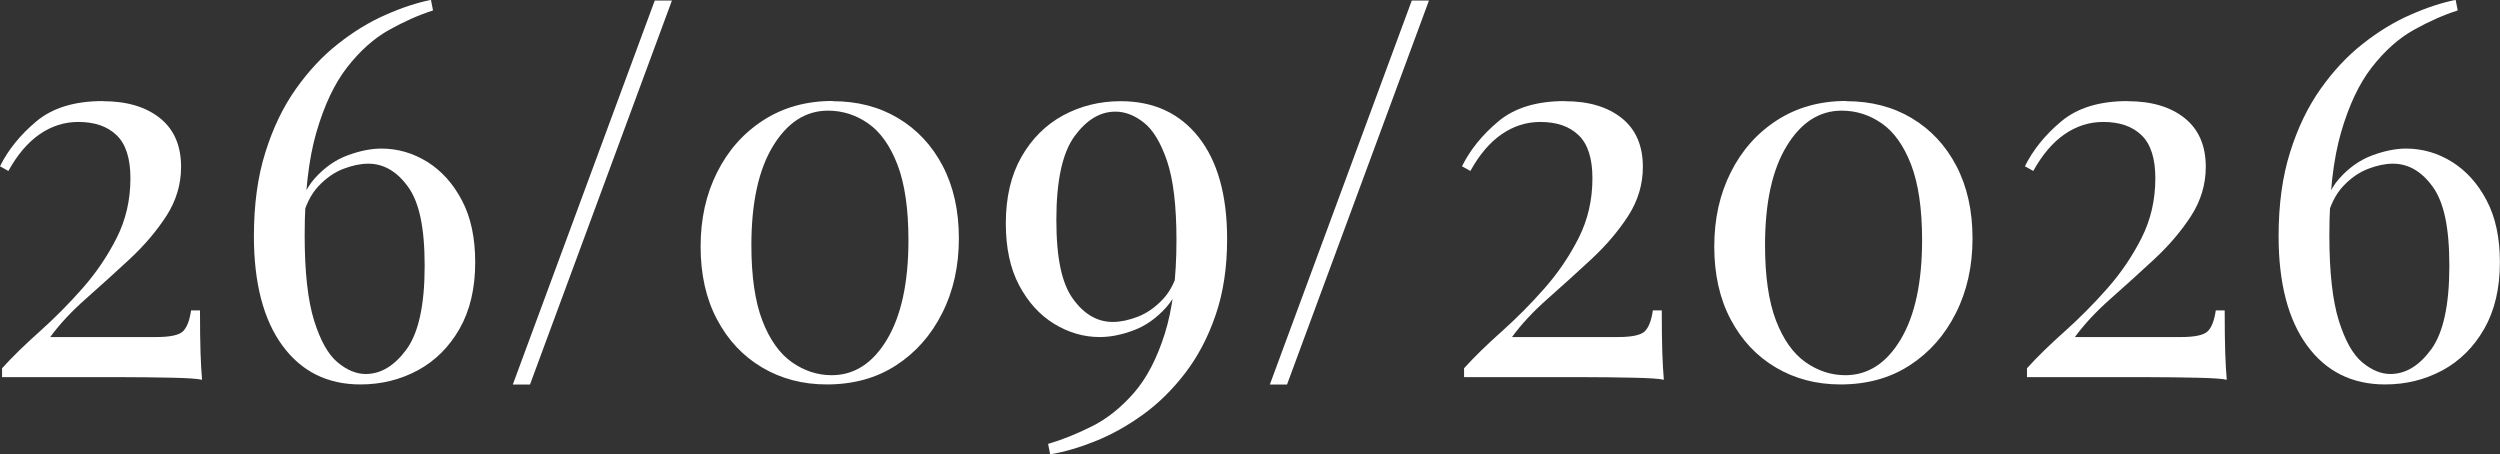
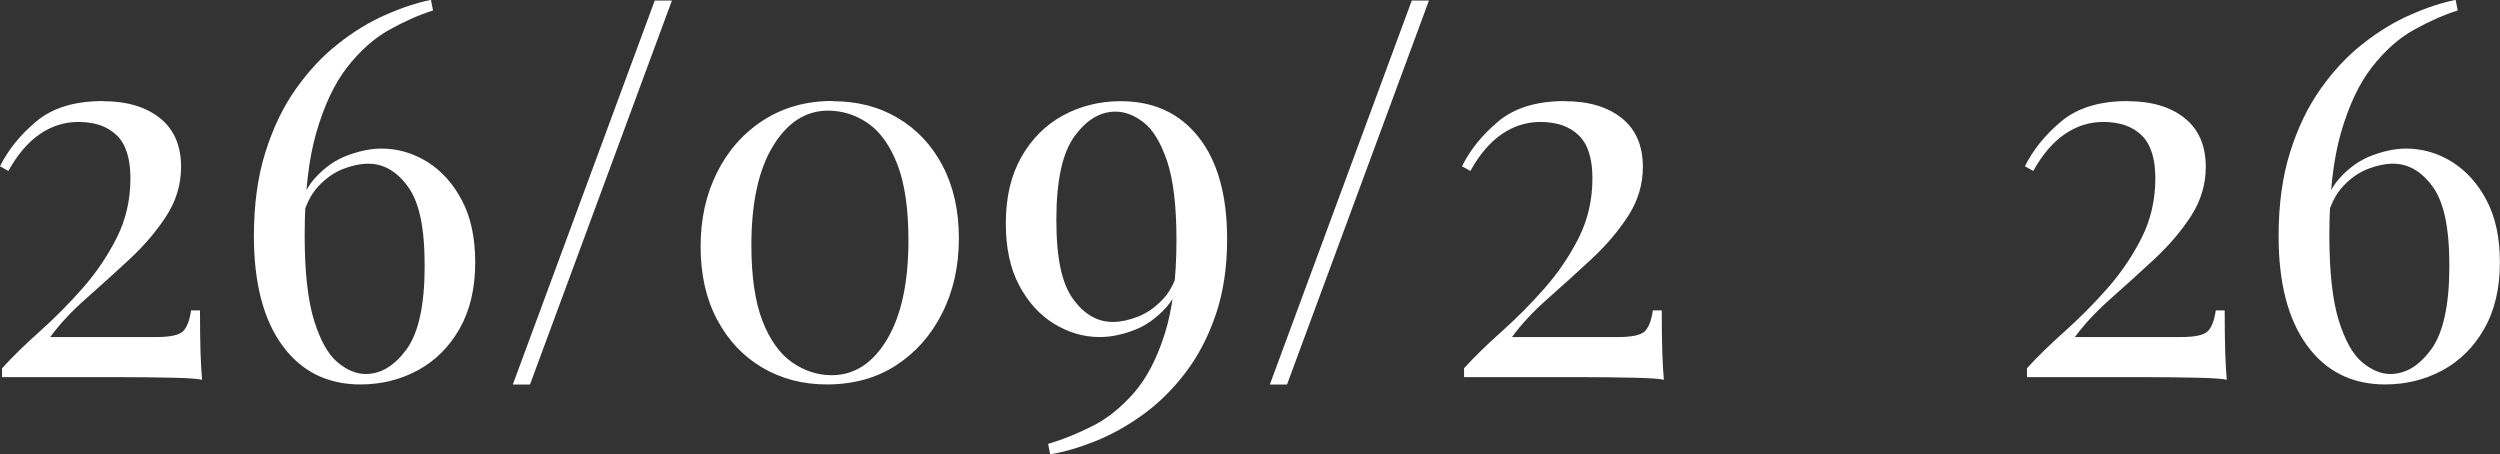
<svg xmlns="http://www.w3.org/2000/svg" id="_Слой_1" data-name="Слой 1" viewBox="0 0 230.01 41.81">
  <rect x="0" y="0" width="230.01" height="41.81" fill="#333333" stroke="none" />
  <defs>
    <style> .cls-1 { fill: #fff; } </style>
  </defs>
  <path class="cls-1" d="M9.46,9.31c2.21,0,3.96.52,5.26,1.56,1.3,1.04,1.94,2.54,1.94,4.49,0,1.6-.45,3.1-1.34,4.49-.9,1.39-2.02,2.71-3.36,3.96-1.34,1.25-2.69,2.46-4.03,3.65-1.34,1.18-2.45,2.37-3.31,3.55h9.74c1.31,0,2.14-.18,2.5-.55.35-.37.59-1,.72-1.9h.82c0,1.7.02,3,.05,3.91.03.91.08,1.74.14,2.47-.42-.1-1.35-.16-2.81-.19-1.46-.03-2.9-.05-4.34-.05H.19v-.82c.96-1.06,2.11-2.18,3.46-3.38,1.34-1.2,2.65-2.51,3.91-3.94,1.26-1.42,2.32-2.98,3.17-4.66.85-1.68,1.27-3.51,1.27-5.5,0-1.82-.42-3.14-1.27-3.96-.85-.82-2.02-1.22-3.53-1.22-1.28,0-2.46.38-3.55,1.13-1.09.75-2.05,1.88-2.88,3.38l-.77-.43c.74-1.5,1.85-2.88,3.34-4.13,1.49-1.25,3.53-1.87,6.12-1.87Z" />
  <path class="cls-1" d="M39.65,0l.19.96c-1.31.42-2.66,1.02-4.06,1.8-1.39.78-2.67,1.93-3.84,3.43-1.17,1.5-2.11,3.5-2.83,5.98-.72,2.48-1.08,5.64-1.08,9.48,0,3.36.29,5.97.86,7.82.58,1.86,1.3,3.14,2.16,3.86.86.72,1.73,1.08,2.59,1.08,1.41,0,2.66-.76,3.77-2.28,1.1-1.52,1.66-4.07,1.66-7.66s-.51-5.89-1.54-7.3c-1.02-1.41-2.24-2.11-3.65-2.11-.7,0-1.47.16-2.3.48-.83.32-1.6.86-2.3,1.61-.7.75-1.22,1.82-1.54,3.19l-.48.29c.22-1.79.78-3.19,1.68-4.2.9-1.01,1.91-1.72,3.05-2.14,1.14-.42,2.17-.62,3.1-.62,1.5,0,2.91.41,4.22,1.22,1.31.82,2.38,2,3.19,3.55.82,1.55,1.22,3.45,1.22,5.69,0,2.4-.48,4.44-1.44,6.12-.96,1.68-2.24,2.95-3.84,3.82-1.6.86-3.36,1.3-5.28,1.3-3.04,0-5.43-1.19-7.18-3.58-1.74-2.38-2.62-5.74-2.62-10.06,0-2.91.35-5.49,1.06-7.73.7-2.24,1.64-4.18,2.81-5.83,1.17-1.65,2.46-3.03,3.89-4.15,1.42-1.12,2.88-2.01,4.37-2.66,1.49-.66,2.87-1.11,4.15-1.37Z" />
  <path class="cls-1" d="M61.82.05l-13.06,35.33h-1.58L60.24.05h1.58Z" />
  <path class="cls-1" d="M76.61,9.31c2.27,0,4.28.52,6.02,1.56,1.74,1.04,3.11,2.5,4.1,4.39.99,1.89,1.49,4.11,1.49,6.67s-.51,4.86-1.54,6.89c-1.02,2.03-2.44,3.63-4.25,4.8-1.81,1.17-3.93,1.75-6.36,1.75-2.21,0-4.19-.52-5.95-1.56-1.76-1.04-3.14-2.51-4.15-4.42-1.01-1.9-1.51-4.14-1.51-6.7s.5-4.8,1.51-6.82c1.01-2.02,2.42-3.62,4.25-4.8,1.82-1.18,3.95-1.78,6.38-1.78ZM76.18,10.18c-2.05,0-3.74,1.09-5.06,3.26-1.33,2.18-1.99,5.22-1.99,9.12,0,2.88.34,5.19,1.01,6.94.67,1.74,1.58,3.02,2.71,3.82,1.14.8,2.36,1.2,3.67,1.2,2.08,0,3.78-1.1,5.09-3.29,1.31-2.19,1.97-5.24,1.97-9.14,0-2.88-.34-5.19-1.01-6.94-.67-1.74-1.57-3.01-2.69-3.79-1.12-.78-2.35-1.18-3.7-1.18Z" />
  <path class="cls-1" d="M103.1,9.31c3.04,0,5.43,1.1,7.18,3.31,1.74,2.21,2.62,5.33,2.62,9.36,0,2.62-.35,4.96-1.06,7.01-.7,2.05-1.64,3.83-2.81,5.35-1.17,1.52-2.46,2.79-3.89,3.82-1.42,1.02-2.87,1.83-4.34,2.42-1.47.59-2.86,1-4.18,1.22l-.19-.96c1.31-.38,2.66-.93,4.06-1.63,1.39-.7,2.67-1.73,3.84-3.07,1.17-1.34,2.11-3.15,2.83-5.42.72-2.27,1.08-5.15,1.08-8.64,0-3.14-.29-5.55-.86-7.25-.58-1.7-1.29-2.88-2.14-3.55-.85-.67-1.72-1.01-2.62-1.01-1.41,0-2.66.76-3.77,2.28-1.1,1.52-1.66,4.07-1.66,7.66s.51,5.89,1.54,7.3c1.02,1.41,2.24,2.11,3.65,2.11.7,0,1.47-.16,2.3-.48.83-.32,1.61-.86,2.33-1.63.72-.77,1.22-1.82,1.51-3.17l.48-.29c-.22,1.79-.78,3.19-1.68,4.2-.9,1.01-1.9,1.72-3.02,2.14-1.12.42-2.16.62-3.12.62-1.47,0-2.87-.41-4.2-1.22-1.33-.82-2.4-2-3.22-3.55s-1.22-3.45-1.22-5.69c0-2.4.48-4.44,1.44-6.12s2.24-2.95,3.84-3.82c1.6-.86,3.36-1.3,5.28-1.3Z" />
  <path class="cls-1" d="M131.47.05l-13.06,35.33h-1.58L129.89.05h1.58Z" />
  <path class="cls-1" d="M143.95,9.31c2.21,0,3.96.52,5.26,1.56,1.3,1.04,1.94,2.54,1.94,4.49,0,1.6-.45,3.1-1.34,4.49-.9,1.39-2.02,2.71-3.36,3.96-1.34,1.25-2.69,2.46-4.03,3.65-1.34,1.18-2.45,2.37-3.31,3.55h9.74c1.31,0,2.14-.18,2.5-.55.35-.37.59-1,.72-1.9h.82c0,1.7.02,3,.05,3.91.03.91.08,1.74.14,2.47-.42-.1-1.35-.16-2.81-.19-1.46-.03-2.9-.05-4.34-.05h-11.23v-.82c.96-1.06,2.11-2.18,3.46-3.38,1.34-1.2,2.65-2.51,3.91-3.94,1.26-1.42,2.32-2.98,3.17-4.66.85-1.68,1.27-3.51,1.27-5.5,0-1.82-.42-3.14-1.27-3.96-.85-.82-2.02-1.22-3.53-1.22-1.28,0-2.46.38-3.55,1.13-1.09.75-2.05,1.88-2.88,3.38l-.77-.43c.74-1.5,1.85-2.88,3.34-4.13,1.49-1.25,3.53-1.87,6.12-1.87Z" />
-   <path class="cls-1" d="M169.87,9.31c2.27,0,4.28.52,6.02,1.56,1.74,1.04,3.11,2.5,4.1,4.39.99,1.89,1.49,4.11,1.49,6.67s-.51,4.86-1.54,6.89c-1.02,2.03-2.44,3.63-4.25,4.8-1.81,1.17-3.93,1.75-6.36,1.75-2.21,0-4.19-.52-5.95-1.56-1.76-1.04-3.14-2.51-4.15-4.42-1.01-1.9-1.51-4.14-1.51-6.7s.5-4.8,1.51-6.82c1.01-2.02,2.42-3.62,4.25-4.8,1.82-1.18,3.95-1.78,6.38-1.78ZM169.44,10.18c-2.05,0-3.74,1.09-5.06,3.26-1.33,2.18-1.99,5.22-1.99,9.12,0,2.88.34,5.19,1.01,6.94.67,1.74,1.58,3.02,2.71,3.82,1.14.8,2.36,1.2,3.67,1.2,2.08,0,3.78-1.1,5.09-3.29,1.31-2.19,1.97-5.24,1.97-9.14,0-2.88-.34-5.19-1.01-6.94-.67-1.74-1.57-3.01-2.69-3.79-1.12-.78-2.35-1.18-3.7-1.18Z" />
  <path class="cls-1" d="M195.74,9.31c2.21,0,3.96.52,5.26,1.56,1.3,1.04,1.94,2.54,1.94,4.49,0,1.6-.45,3.1-1.34,4.49-.9,1.39-2.02,2.71-3.36,3.96-1.34,1.25-2.69,2.46-4.03,3.65-1.34,1.18-2.45,2.37-3.31,3.55h9.74c1.31,0,2.14-.18,2.5-.55.35-.37.59-1,.72-1.9h.82c0,1.7.02,3,.05,3.91.03.91.08,1.74.14,2.47-.42-.1-1.35-.16-2.81-.19-1.46-.03-2.9-.05-4.34-.05h-11.23v-.82c.96-1.06,2.11-2.18,3.46-3.38,1.34-1.2,2.65-2.51,3.91-3.94,1.26-1.42,2.32-2.98,3.17-4.66.85-1.68,1.27-3.51,1.27-5.5,0-1.82-.42-3.14-1.27-3.96-.85-.82-2.02-1.22-3.53-1.22-1.28,0-2.46.38-3.55,1.13-1.09.75-2.05,1.88-2.88,3.38l-.77-.43c.74-1.5,1.85-2.88,3.34-4.13,1.49-1.25,3.53-1.87,6.12-1.87Z" />
  <path class="cls-1" d="M225.93,0l.19.96c-1.31.42-2.66,1.02-4.06,1.8-1.39.78-2.67,1.93-3.84,3.43-1.17,1.5-2.11,3.5-2.83,5.98-.72,2.48-1.08,5.64-1.08,9.48,0,3.36.29,5.97.86,7.82.58,1.86,1.3,3.14,2.16,3.86.86.72,1.73,1.08,2.59,1.08,1.41,0,2.66-.76,3.77-2.28,1.1-1.52,1.66-4.07,1.66-7.66s-.51-5.89-1.54-7.3c-1.02-1.41-2.24-2.11-3.65-2.11-.7,0-1.47.16-2.3.48-.83.32-1.6.86-2.3,1.61-.7.75-1.22,1.82-1.54,3.19l-.48.29c.22-1.79.78-3.19,1.68-4.2.9-1.01,1.91-1.72,3.05-2.14,1.14-.42,2.17-.62,3.1-.62,1.5,0,2.91.41,4.22,1.22,1.31.82,2.38,2,3.19,3.55.82,1.55,1.22,3.45,1.22,5.69,0,2.4-.48,4.44-1.44,6.12-.96,1.68-2.24,2.95-3.84,3.82-1.6.86-3.36,1.3-5.28,1.3-3.04,0-5.43-1.19-7.18-3.58-1.74-2.38-2.62-5.74-2.62-10.06,0-2.91.35-5.49,1.06-7.73.7-2.24,1.64-4.18,2.81-5.83,1.17-1.65,2.46-3.03,3.89-4.15,1.42-1.12,2.88-2.01,4.37-2.66,1.49-.66,2.87-1.11,4.15-1.37Z" />
</svg>